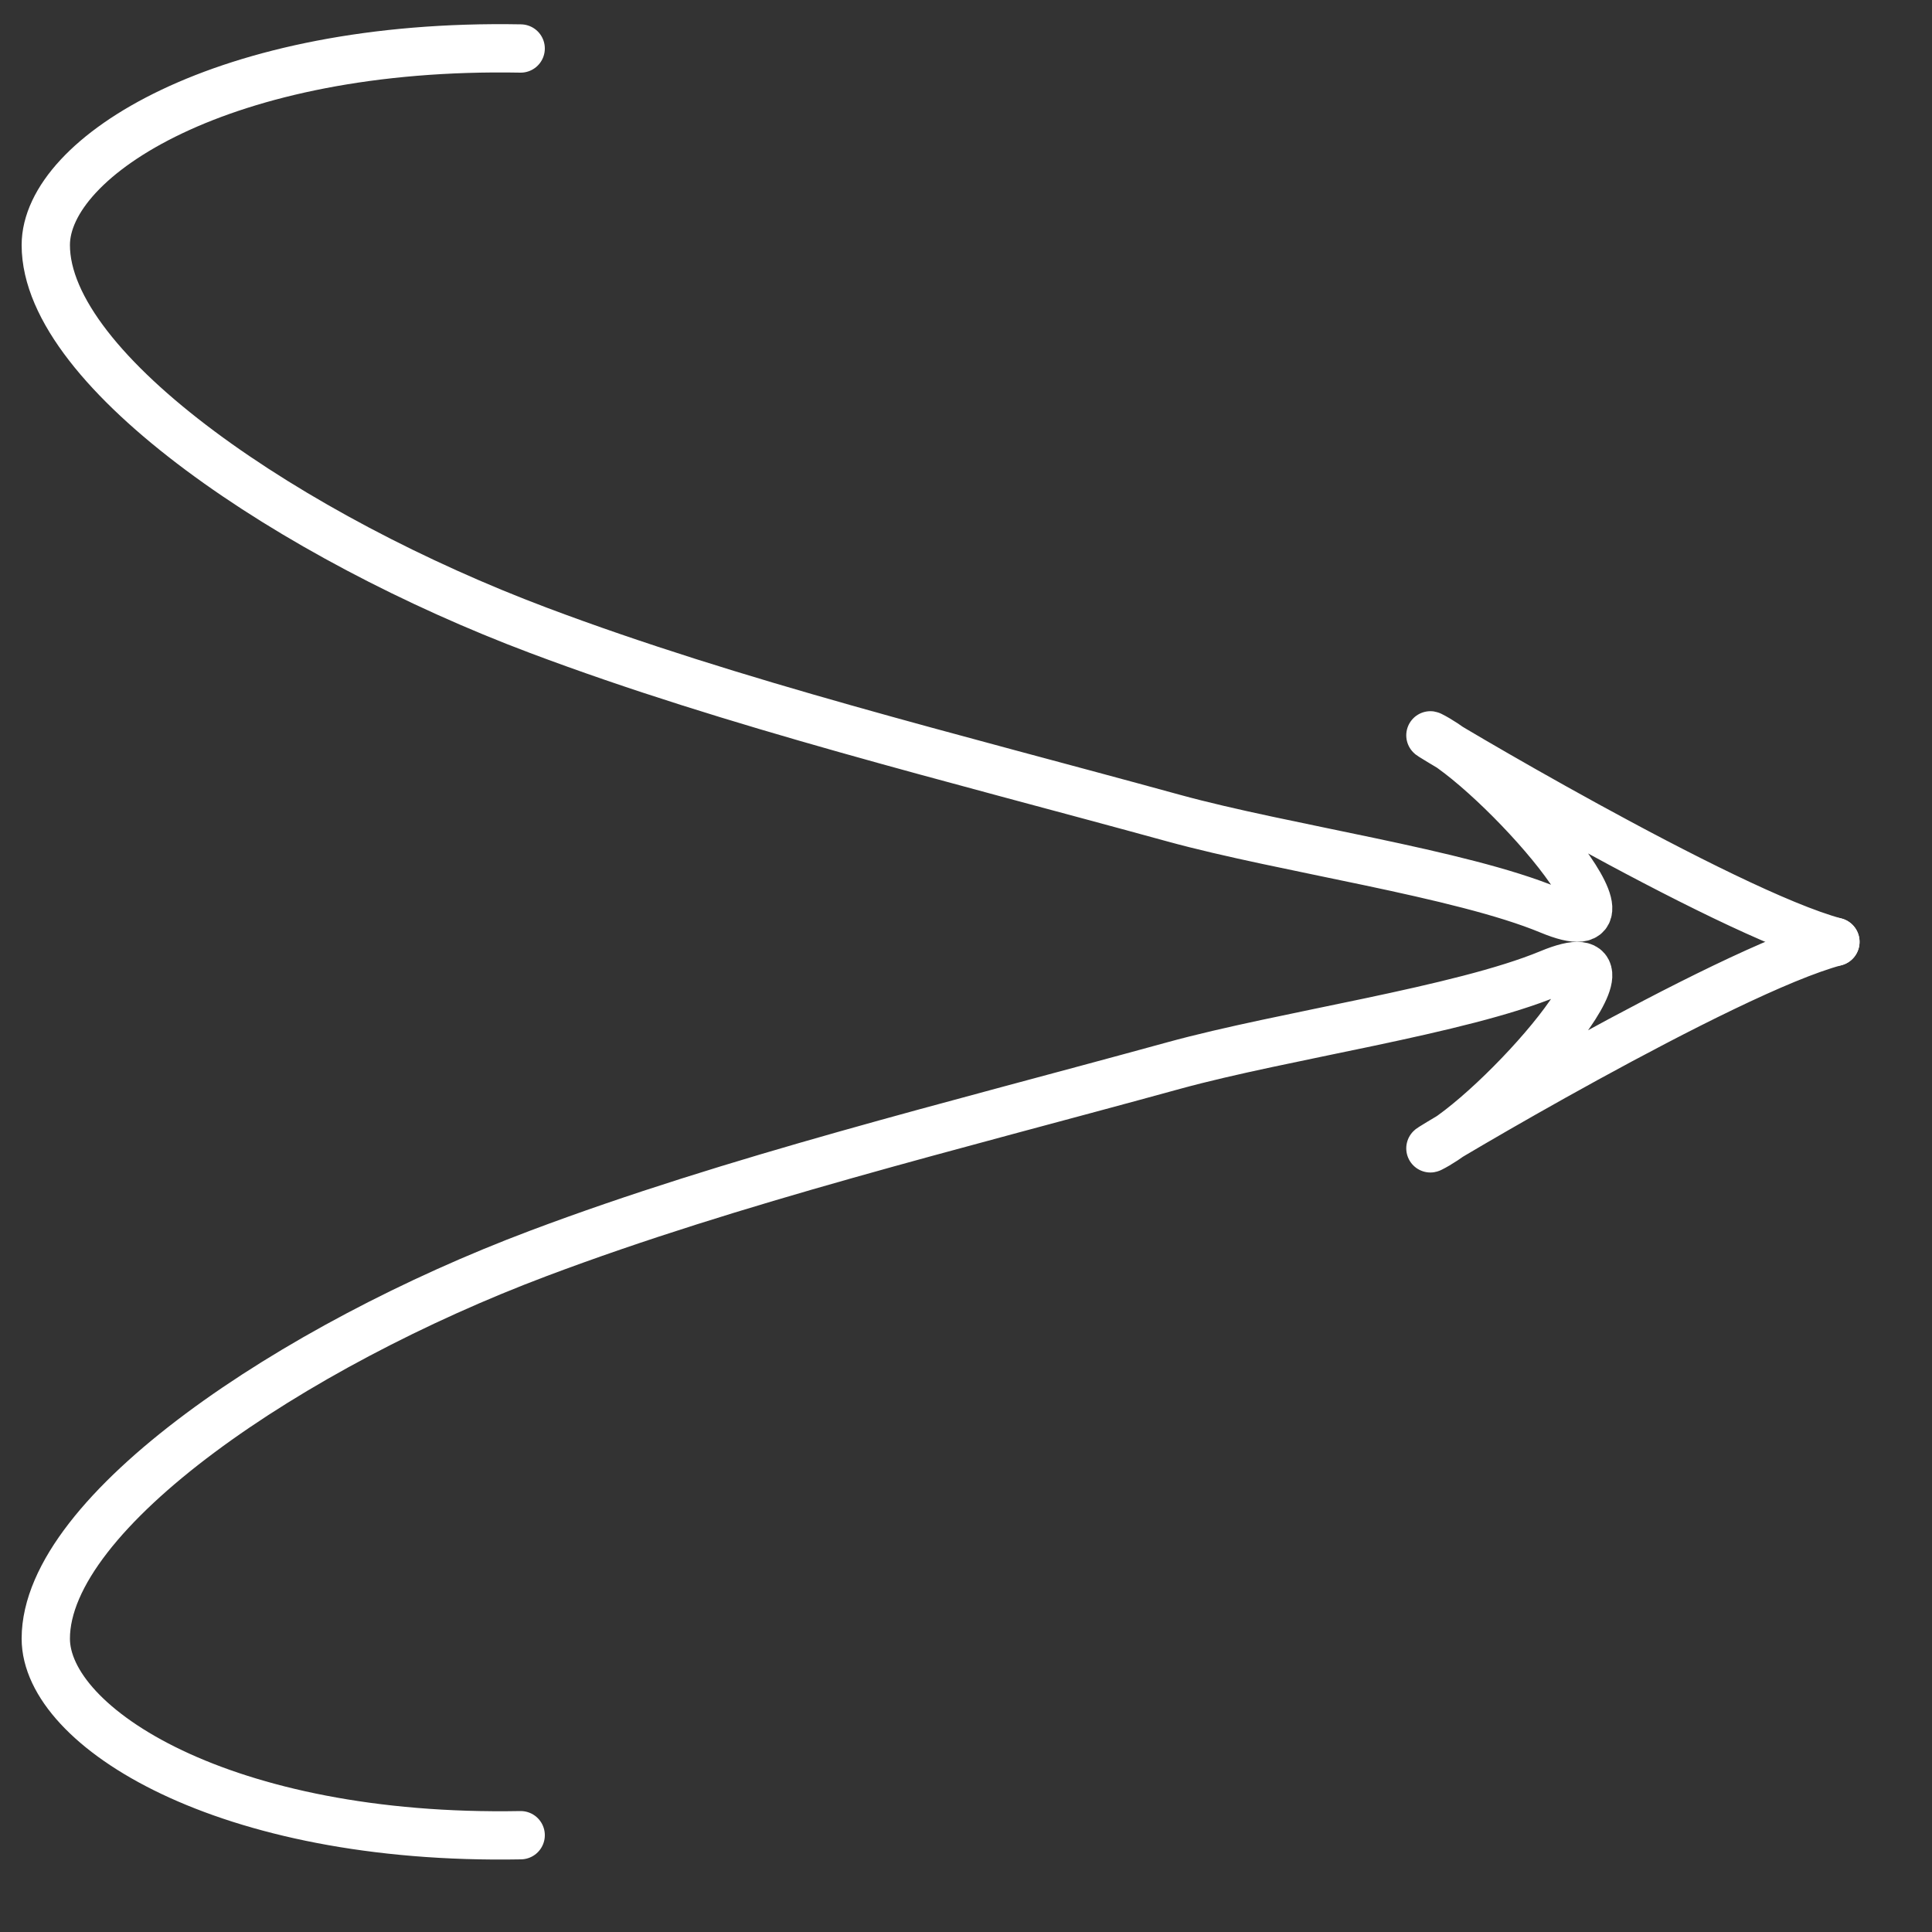
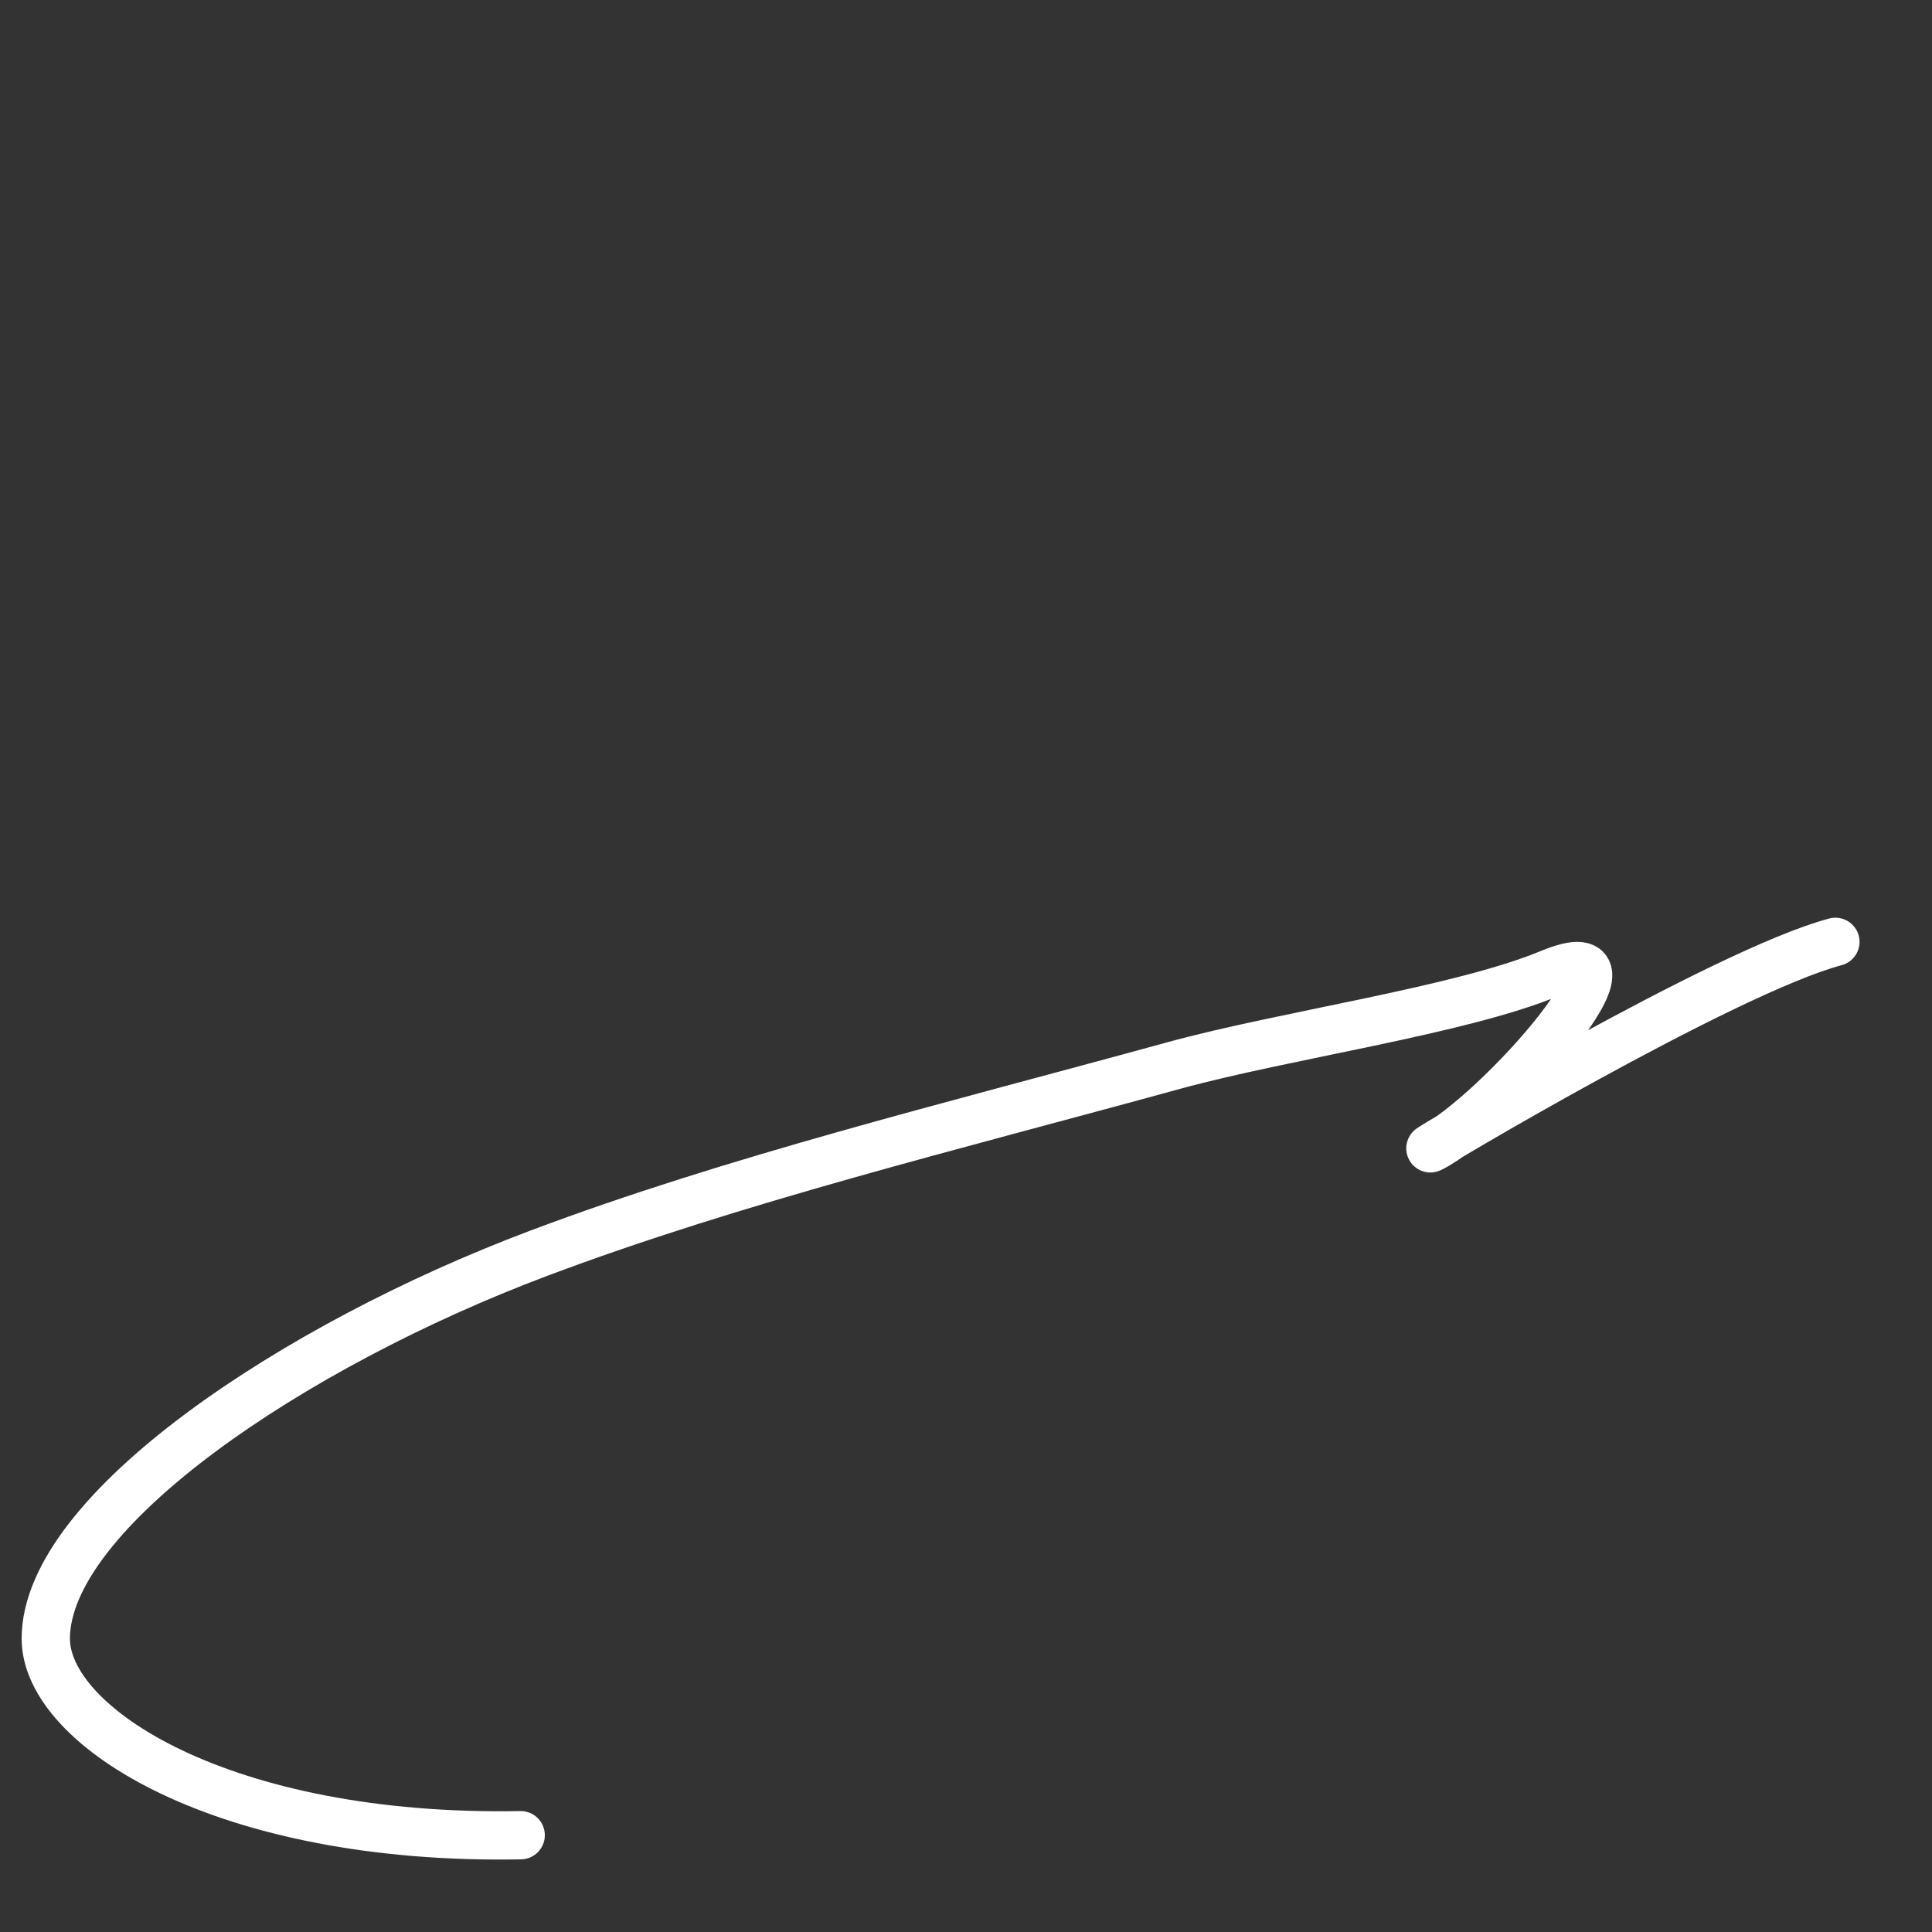
<svg xmlns="http://www.w3.org/2000/svg" width="40" height="40" viewBox="0 0 40 40" fill="none">
  <rect x="0" y="0" width="40" height="40" fill="#333333" stroke="none" />
-   <path d="M10.78 1.004C4.634 0.89 0.948 3.241 0.948 5.074C0.948 7.701 6.067 11.138 11.144 13.049C15.202 14.577 19.659 15.664 24.298 16.938C26.594 17.569 30.235 18.078 32.081 18.844C34.428 19.82 31.002 15.916 29.623 15.228C29.353 15.093 35.699 18.888 38 19.5" stroke="white" stroke-linecap="round" />
  <path d="M10.78 37.996C4.634 38.11 0.948 35.759 0.948 33.926C0.948 31.299 6.067 27.862 11.144 25.951C15.202 24.423 19.659 23.336 24.298 22.062C26.594 21.431 30.235 20.922 32.081 20.156C34.428 19.18 31.002 23.084 29.623 23.772C29.353 23.907 35.699 20.112 38 19.5" stroke="white" stroke-linecap="round" />
</svg>